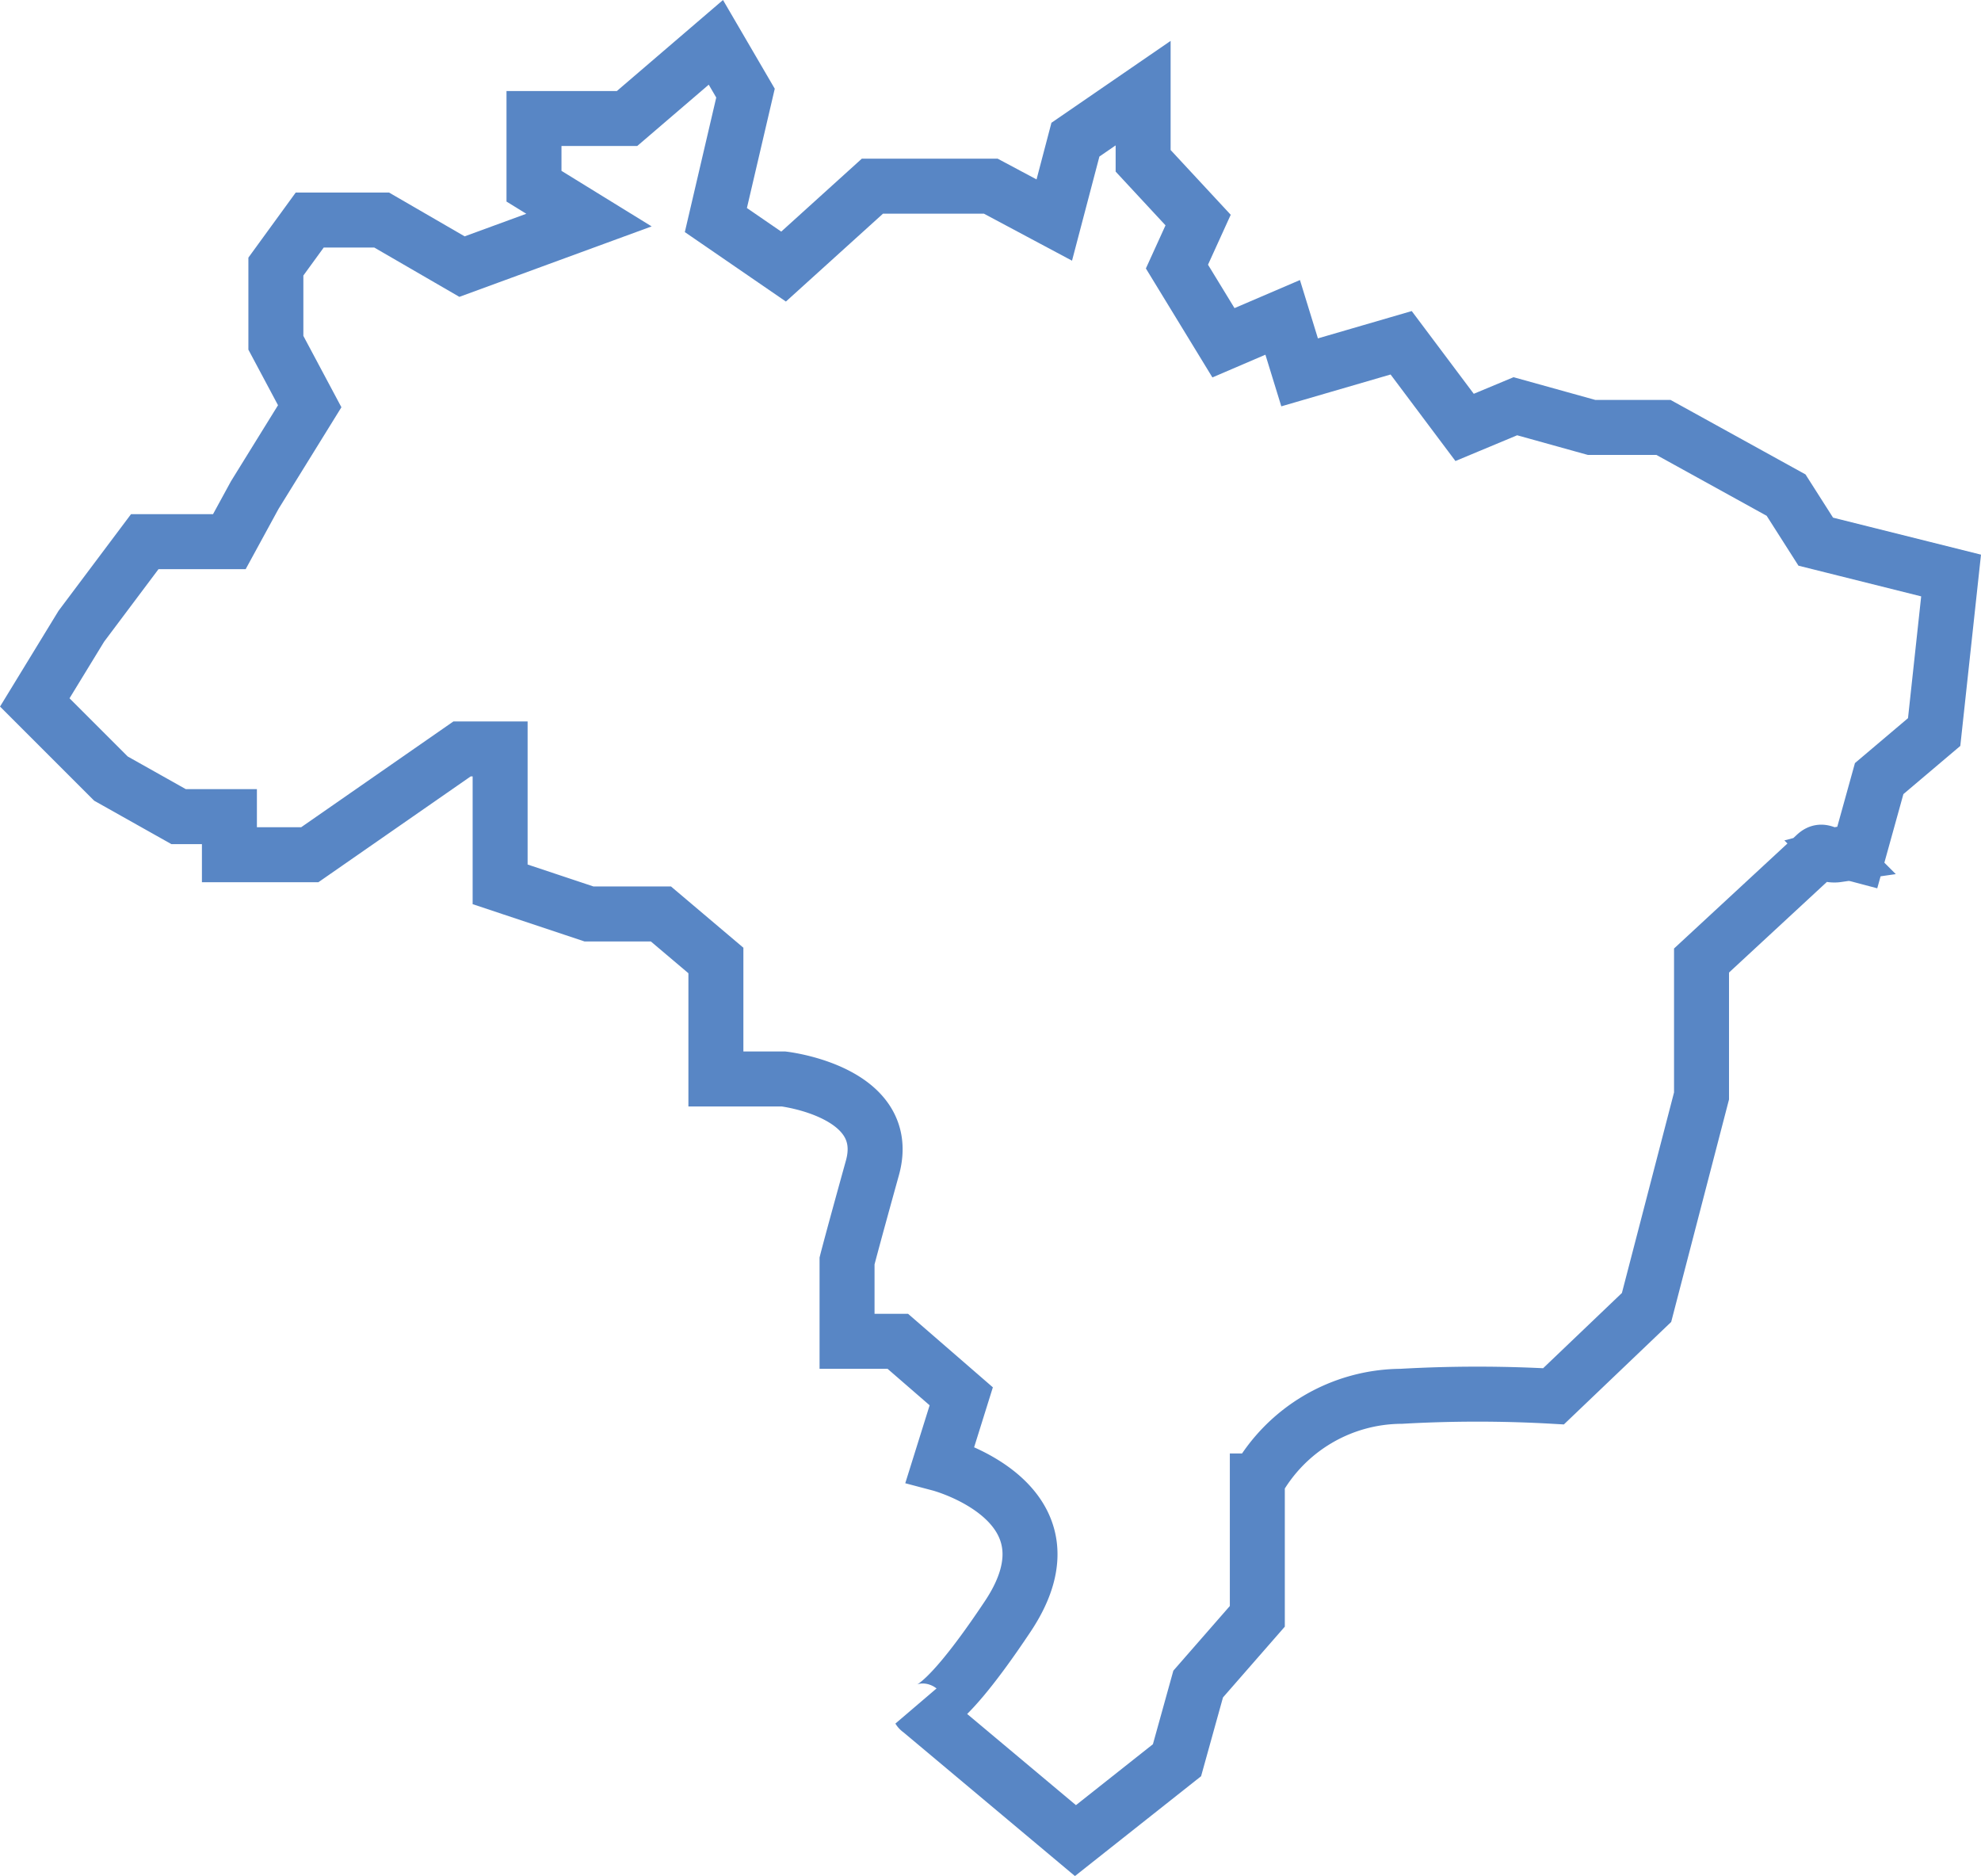
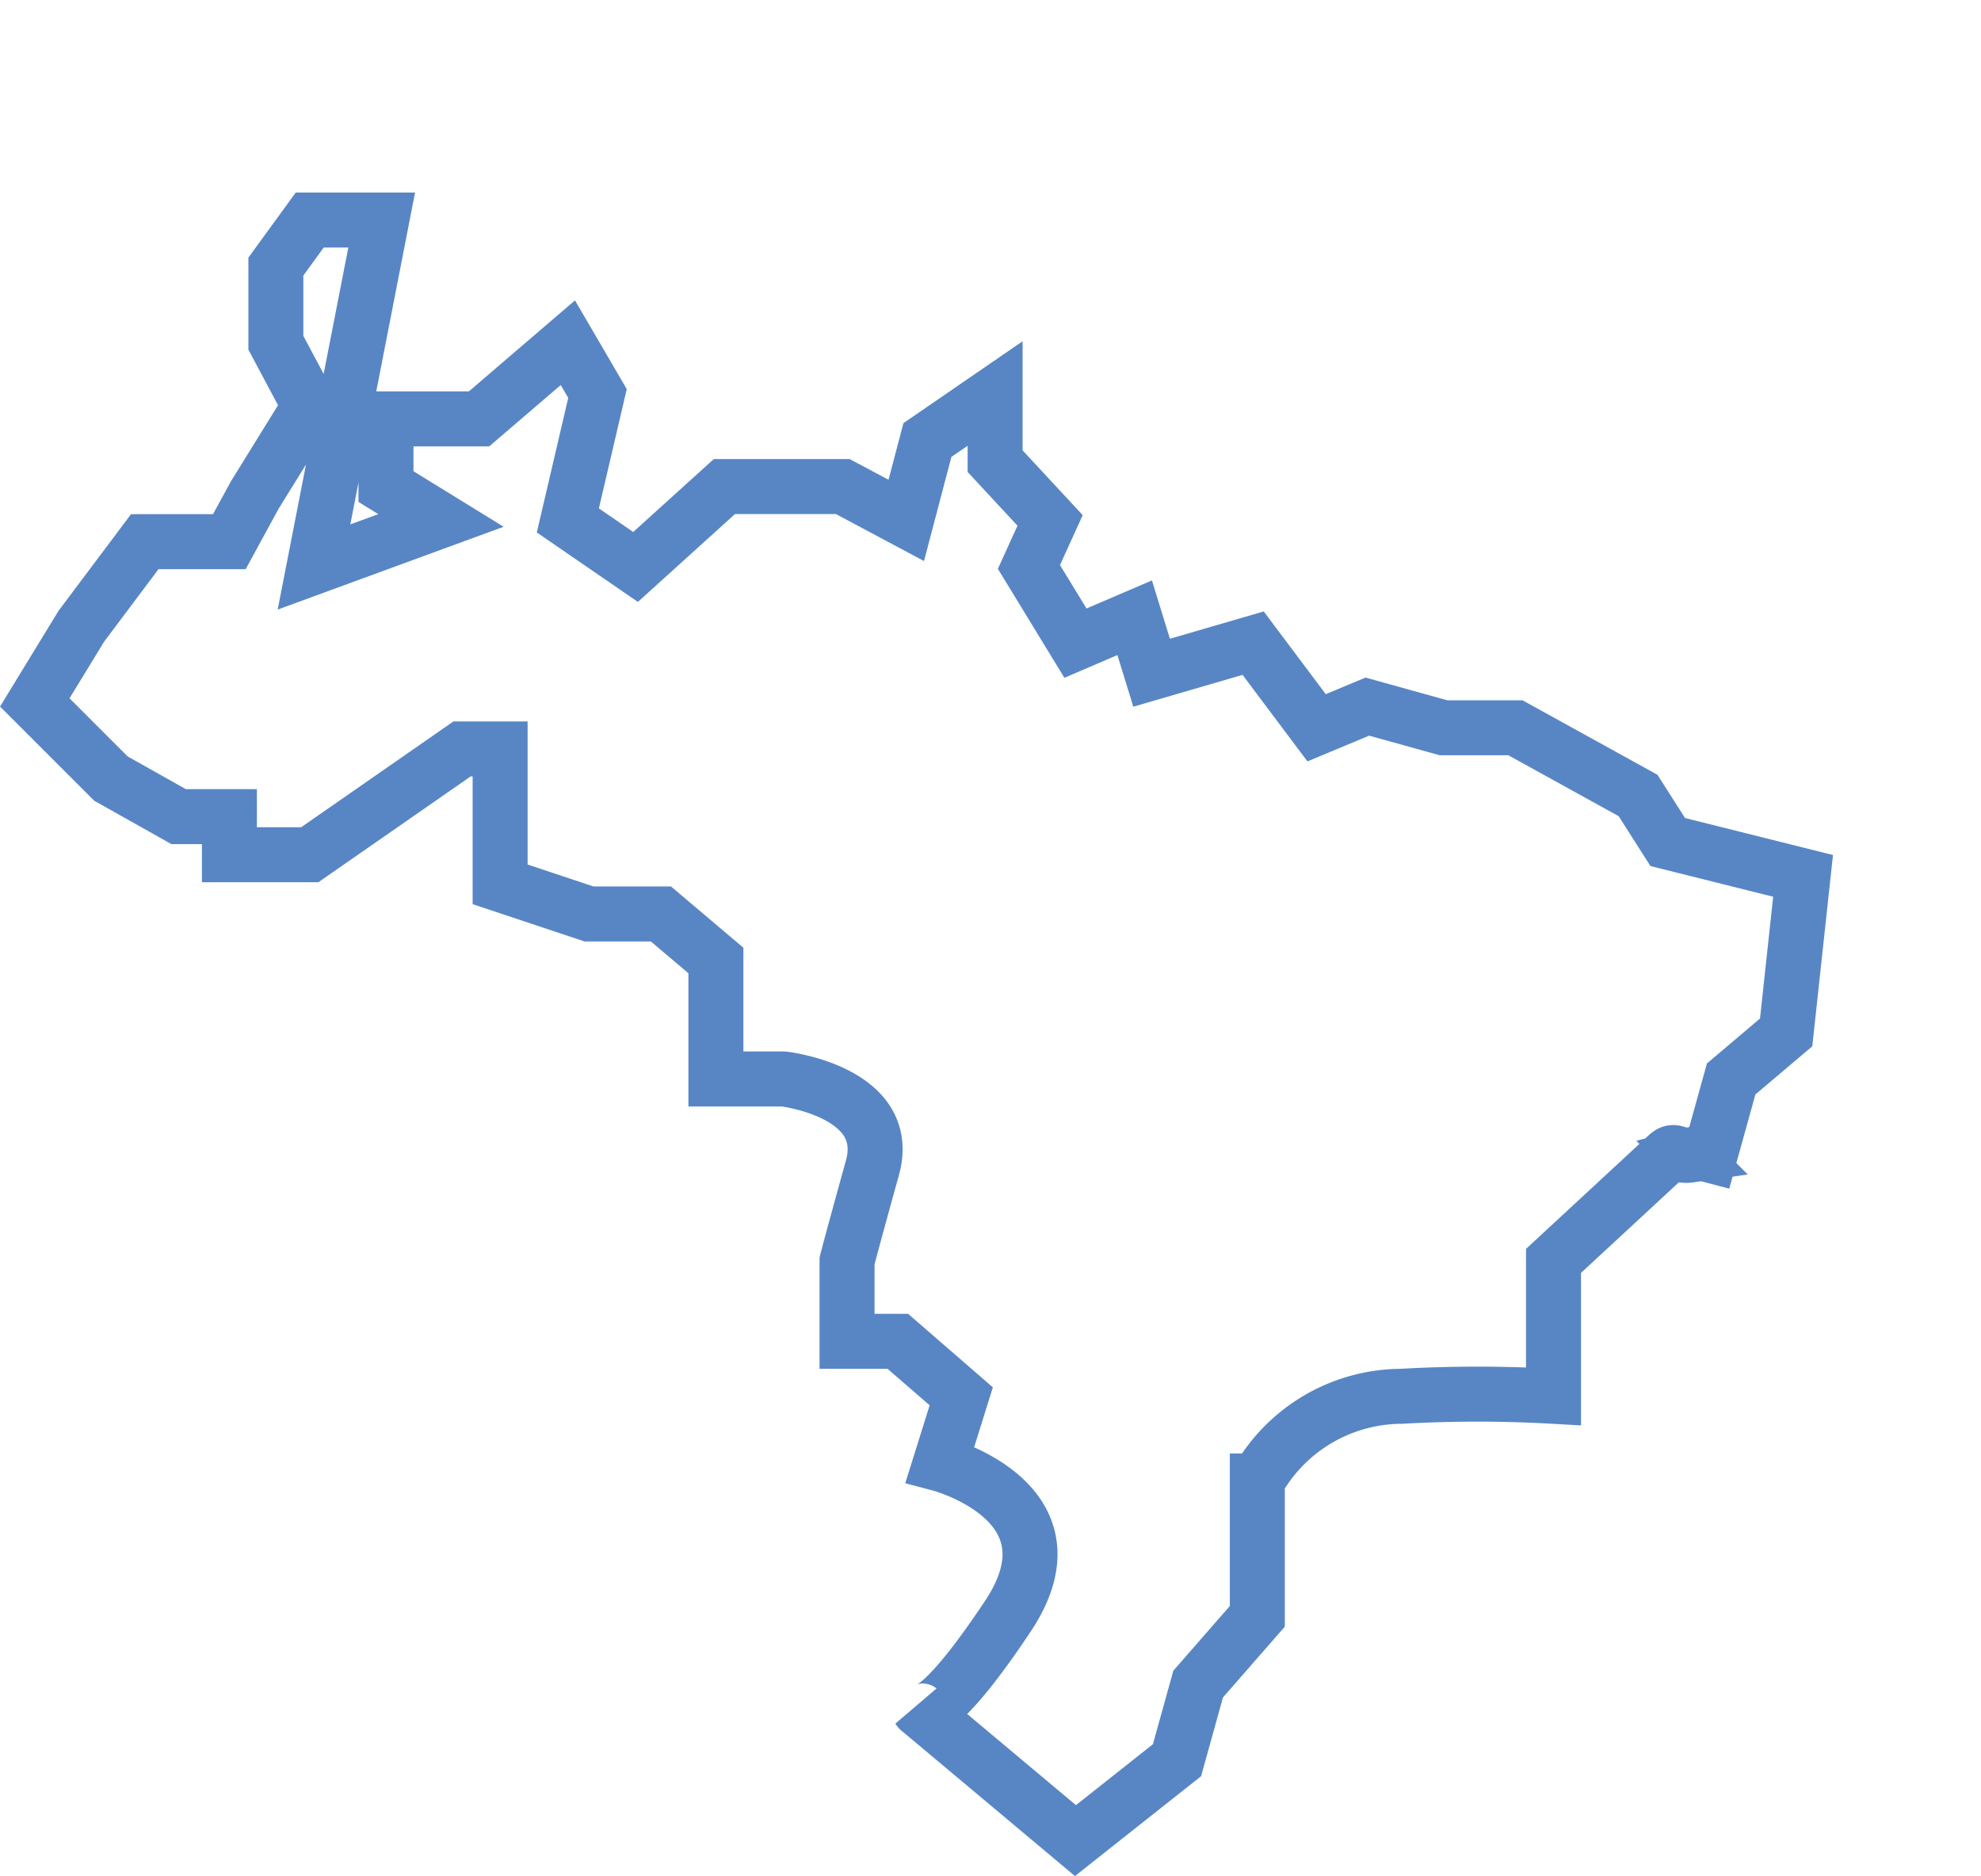
<svg xmlns="http://www.w3.org/2000/svg" width="72.06" height="68.227" viewBox="0 0 72.06 68.227">
-   <path id="IconMap" d="M1294.218,792.663H1291.6l-1.231,1.692v2.771l1.231,2.308-2,3.232-.923,1.693H1285.6l-2.308,3.077-1.693,2.77,2.771,2.77,2.462,1.384h1.847v1.385h2.923l5.539-3.848h1.385v4.925l3.233,1.077h2.616l2,1.692V823.9h2.463s4,.462,3.231,3.232-.923,3.385-.923,3.385v2.924h1.847l2.307,2-.77,2.462s5.232,1.384,2.463,5.54-3.231,3.386-3.231,3.386l5.692,4.77,3.694-2.923.77-2.77,2.152-2.463v-4.924a6.049,6.049,0,0,1,5.234-3.078,48.7,48.7,0,0,1,5.54,0l3.384-3.231,2-7.693v-4.925l4.155-3.846c.261-.241.359.063.794,0a1.452,1.452,0,0,1,.744,0l.769-2.77,2-1.693.616-5.693-4.923-1.231-1.079-1.693-4.461-2.462h-2.617l-2.77-.77-1.846.77-2.308-3.078-3.694,1.076-.616-2-2.154.924-1.692-2.771.77-1.692-2-2.155v-2.461l-2.463,1.692-.769,2.924-2.309-1.232h-4.307l-3.231,2.924-2.463-1.692,1.078-4.616-1.078-1.847-3.231,2.77h-3.385v2.462l2,1.232-4.618,1.692Z" transform="translate(-1280.334 -784.66)" fill="none" stroke="#5886c5" stroke-width="2" />
+   <path id="IconMap" d="M1294.218,792.663H1291.6l-1.231,1.692v2.771l1.231,2.308-2,3.232-.923,1.693H1285.6l-2.308,3.077-1.693,2.77,2.771,2.77,2.462,1.384h1.847v1.385h2.923l5.539-3.848h1.385v4.925l3.233,1.077h2.616l2,1.692V823.9h2.463s4,.462,3.231,3.232-.923,3.385-.923,3.385v2.924h1.847l2.307,2-.77,2.462s5.232,1.384,2.463,5.54-3.231,3.386-3.231,3.386l5.692,4.77,3.694-2.923.77-2.77,2.152-2.463v-4.924a6.049,6.049,0,0,1,5.234-3.078,48.7,48.7,0,0,1,5.54,0v-4.925l4.155-3.846c.261-.241.359.063.794,0a1.452,1.452,0,0,1,.744,0l.769-2.77,2-1.693.616-5.693-4.923-1.231-1.079-1.693-4.461-2.462h-2.617l-2.77-.77-1.846.77-2.308-3.078-3.694,1.076-.616-2-2.154.924-1.692-2.771.77-1.692-2-2.155v-2.461l-2.463,1.692-.769,2.924-2.309-1.232h-4.307l-3.231,2.924-2.463-1.692,1.078-4.616-1.078-1.847-3.231,2.77h-3.385v2.462l2,1.232-4.618,1.692Z" transform="translate(-1280.334 -784.66)" fill="none" stroke="#5886c5" stroke-width="2" />
</svg>